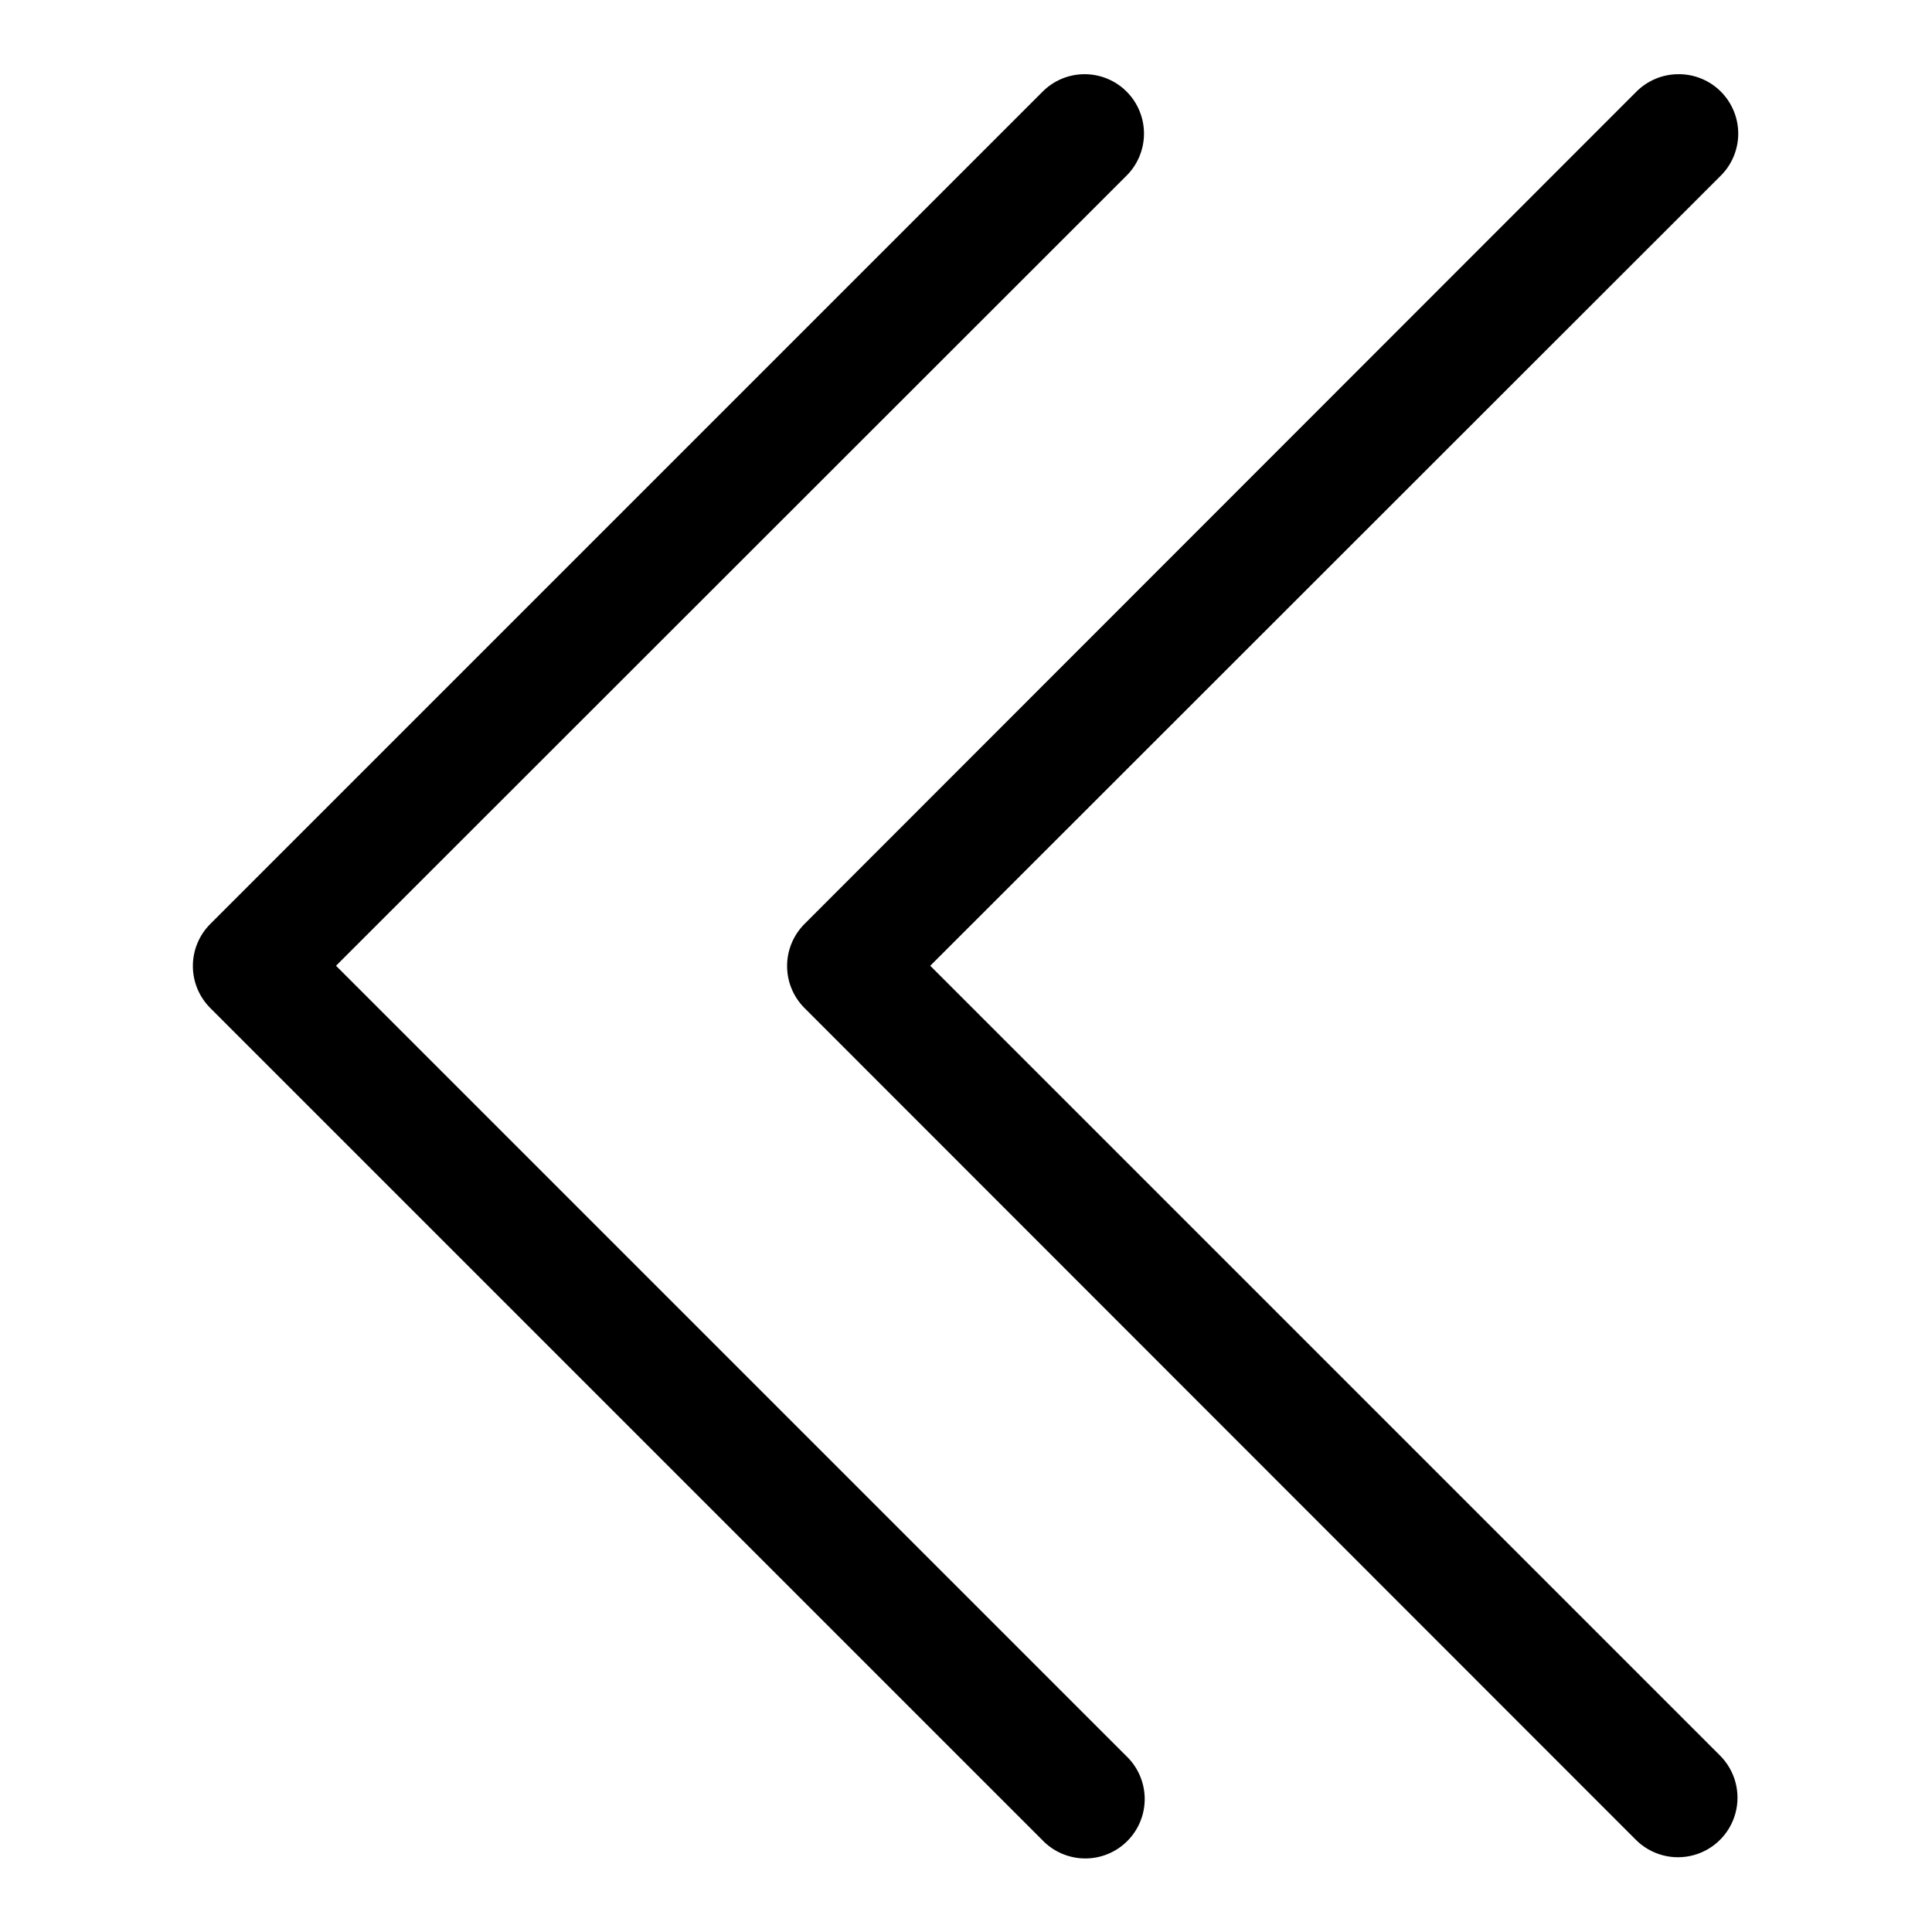
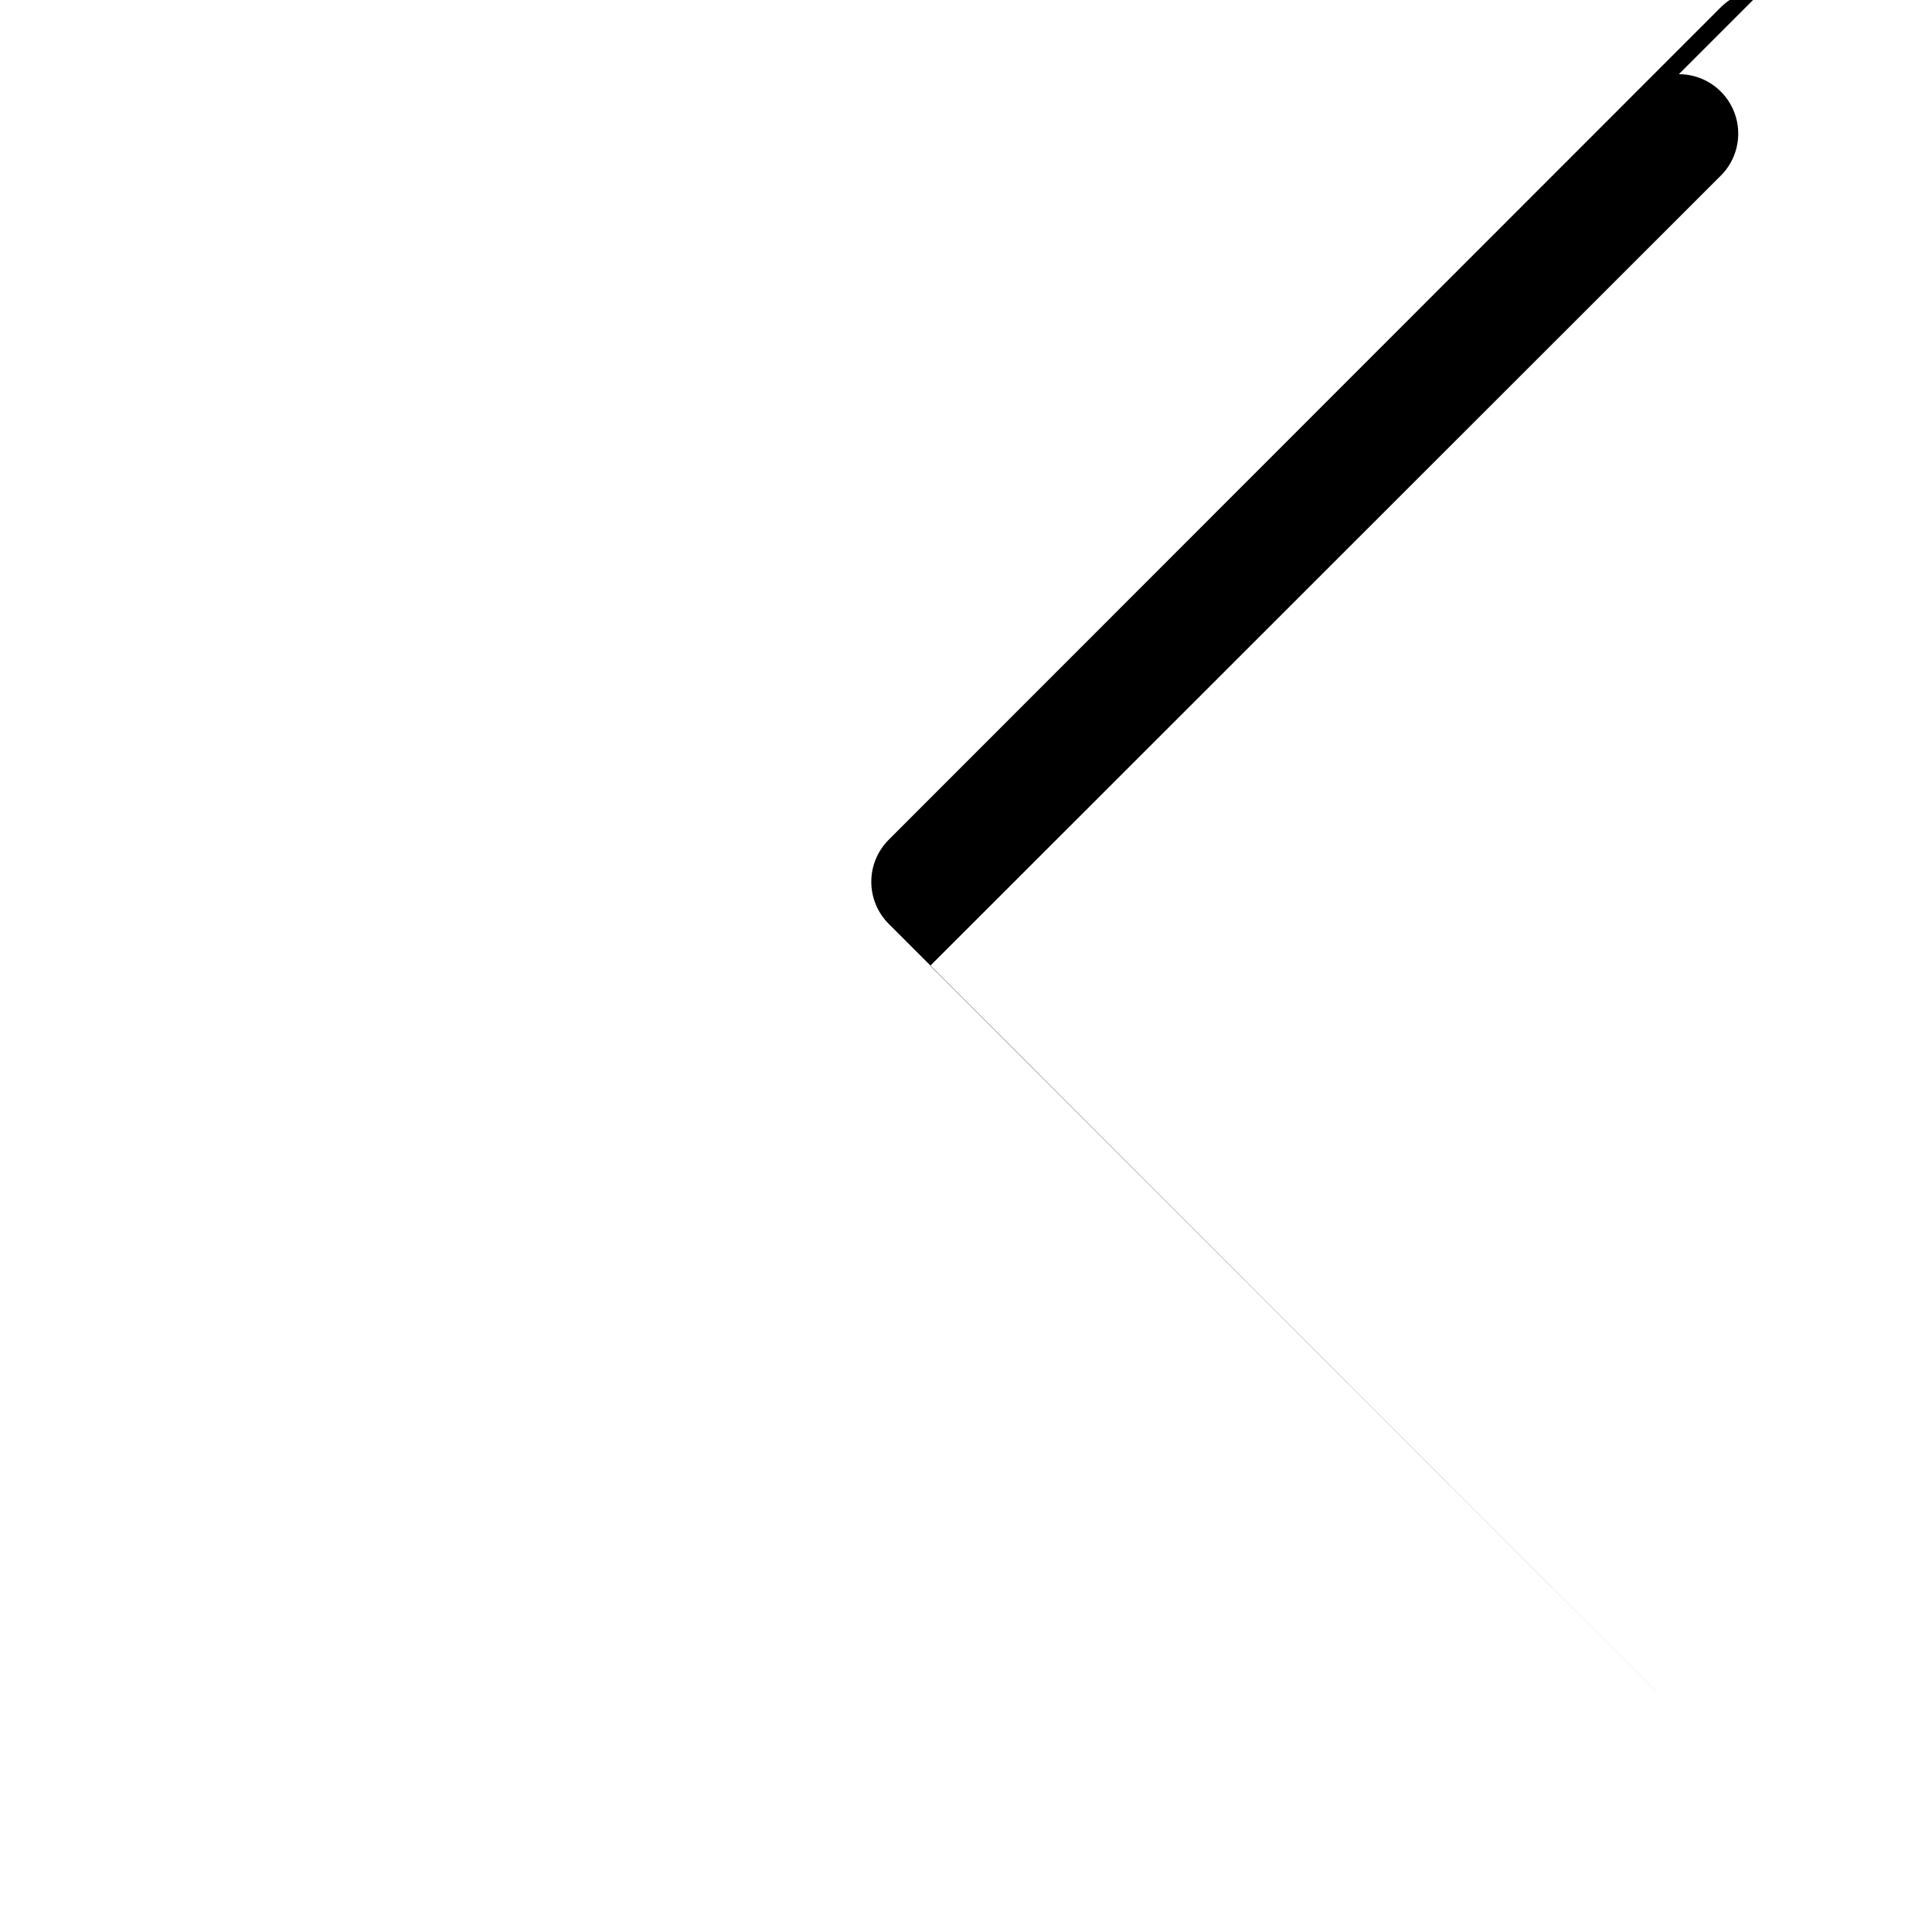
<svg xmlns="http://www.w3.org/2000/svg" fill="#000000" width="800px" height="800px" version="1.1" viewBox="144 144 512 512">
  <g>
-     <path d="m588.91 163.66c4.207 0 8.238 1.688 11.195 4.68 2.957 2.996 4.594 7.051 4.543 11.258-0.051 4.207-1.785 8.219-4.812 11.141l-209.31 209.2 209.31 209.31v0.004c3.984 3.984 5.539 9.797 4.082 15.242-1.461 5.445-5.711 9.695-11.156 11.156-5.445 1.461-11.258-0.098-15.242-4.082l-220.36-220.47c-2.93-2.949-4.574-6.941-4.574-11.098 0-4.16 1.645-8.148 4.574-11.102l220.36-220.47v0.004c2.988-3.074 7.102-4.797 11.391-4.766z" />
-     <path d="m431.43 163.66c4.207 0 8.242 1.688 11.199 4.68 2.957 2.996 4.59 7.051 4.539 11.258-0.051 4.207-1.785 8.219-4.812 11.141l-209.31 209.2 209.31 209.31v0.004c3.117 2.91 4.918 6.957 5 11.219 0.078 4.262-1.574 8.375-4.582 11.398-3.004 3.019-7.109 4.695-11.371 4.637-4.262-0.055-8.32-1.84-11.246-4.938l-220.47-220.47h0.004c-2.934-2.949-4.578-6.941-4.578-11.098 0-4.16 1.645-8.148 4.578-11.102l220.47-220.47c2.961-3.047 7.027-4.766 11.273-4.766z" />
+     <path d="m588.91 163.66c4.207 0 8.238 1.688 11.195 4.68 2.957 2.996 4.594 7.051 4.543 11.258-0.051 4.207-1.785 8.219-4.812 11.141l-209.31 209.2 209.31 209.31v0.004l-220.36-220.47c-2.93-2.949-4.574-6.941-4.574-11.098 0-4.16 1.645-8.148 4.574-11.102l220.36-220.47v0.004c2.988-3.074 7.102-4.797 11.391-4.766z" />
  </g>
</svg>